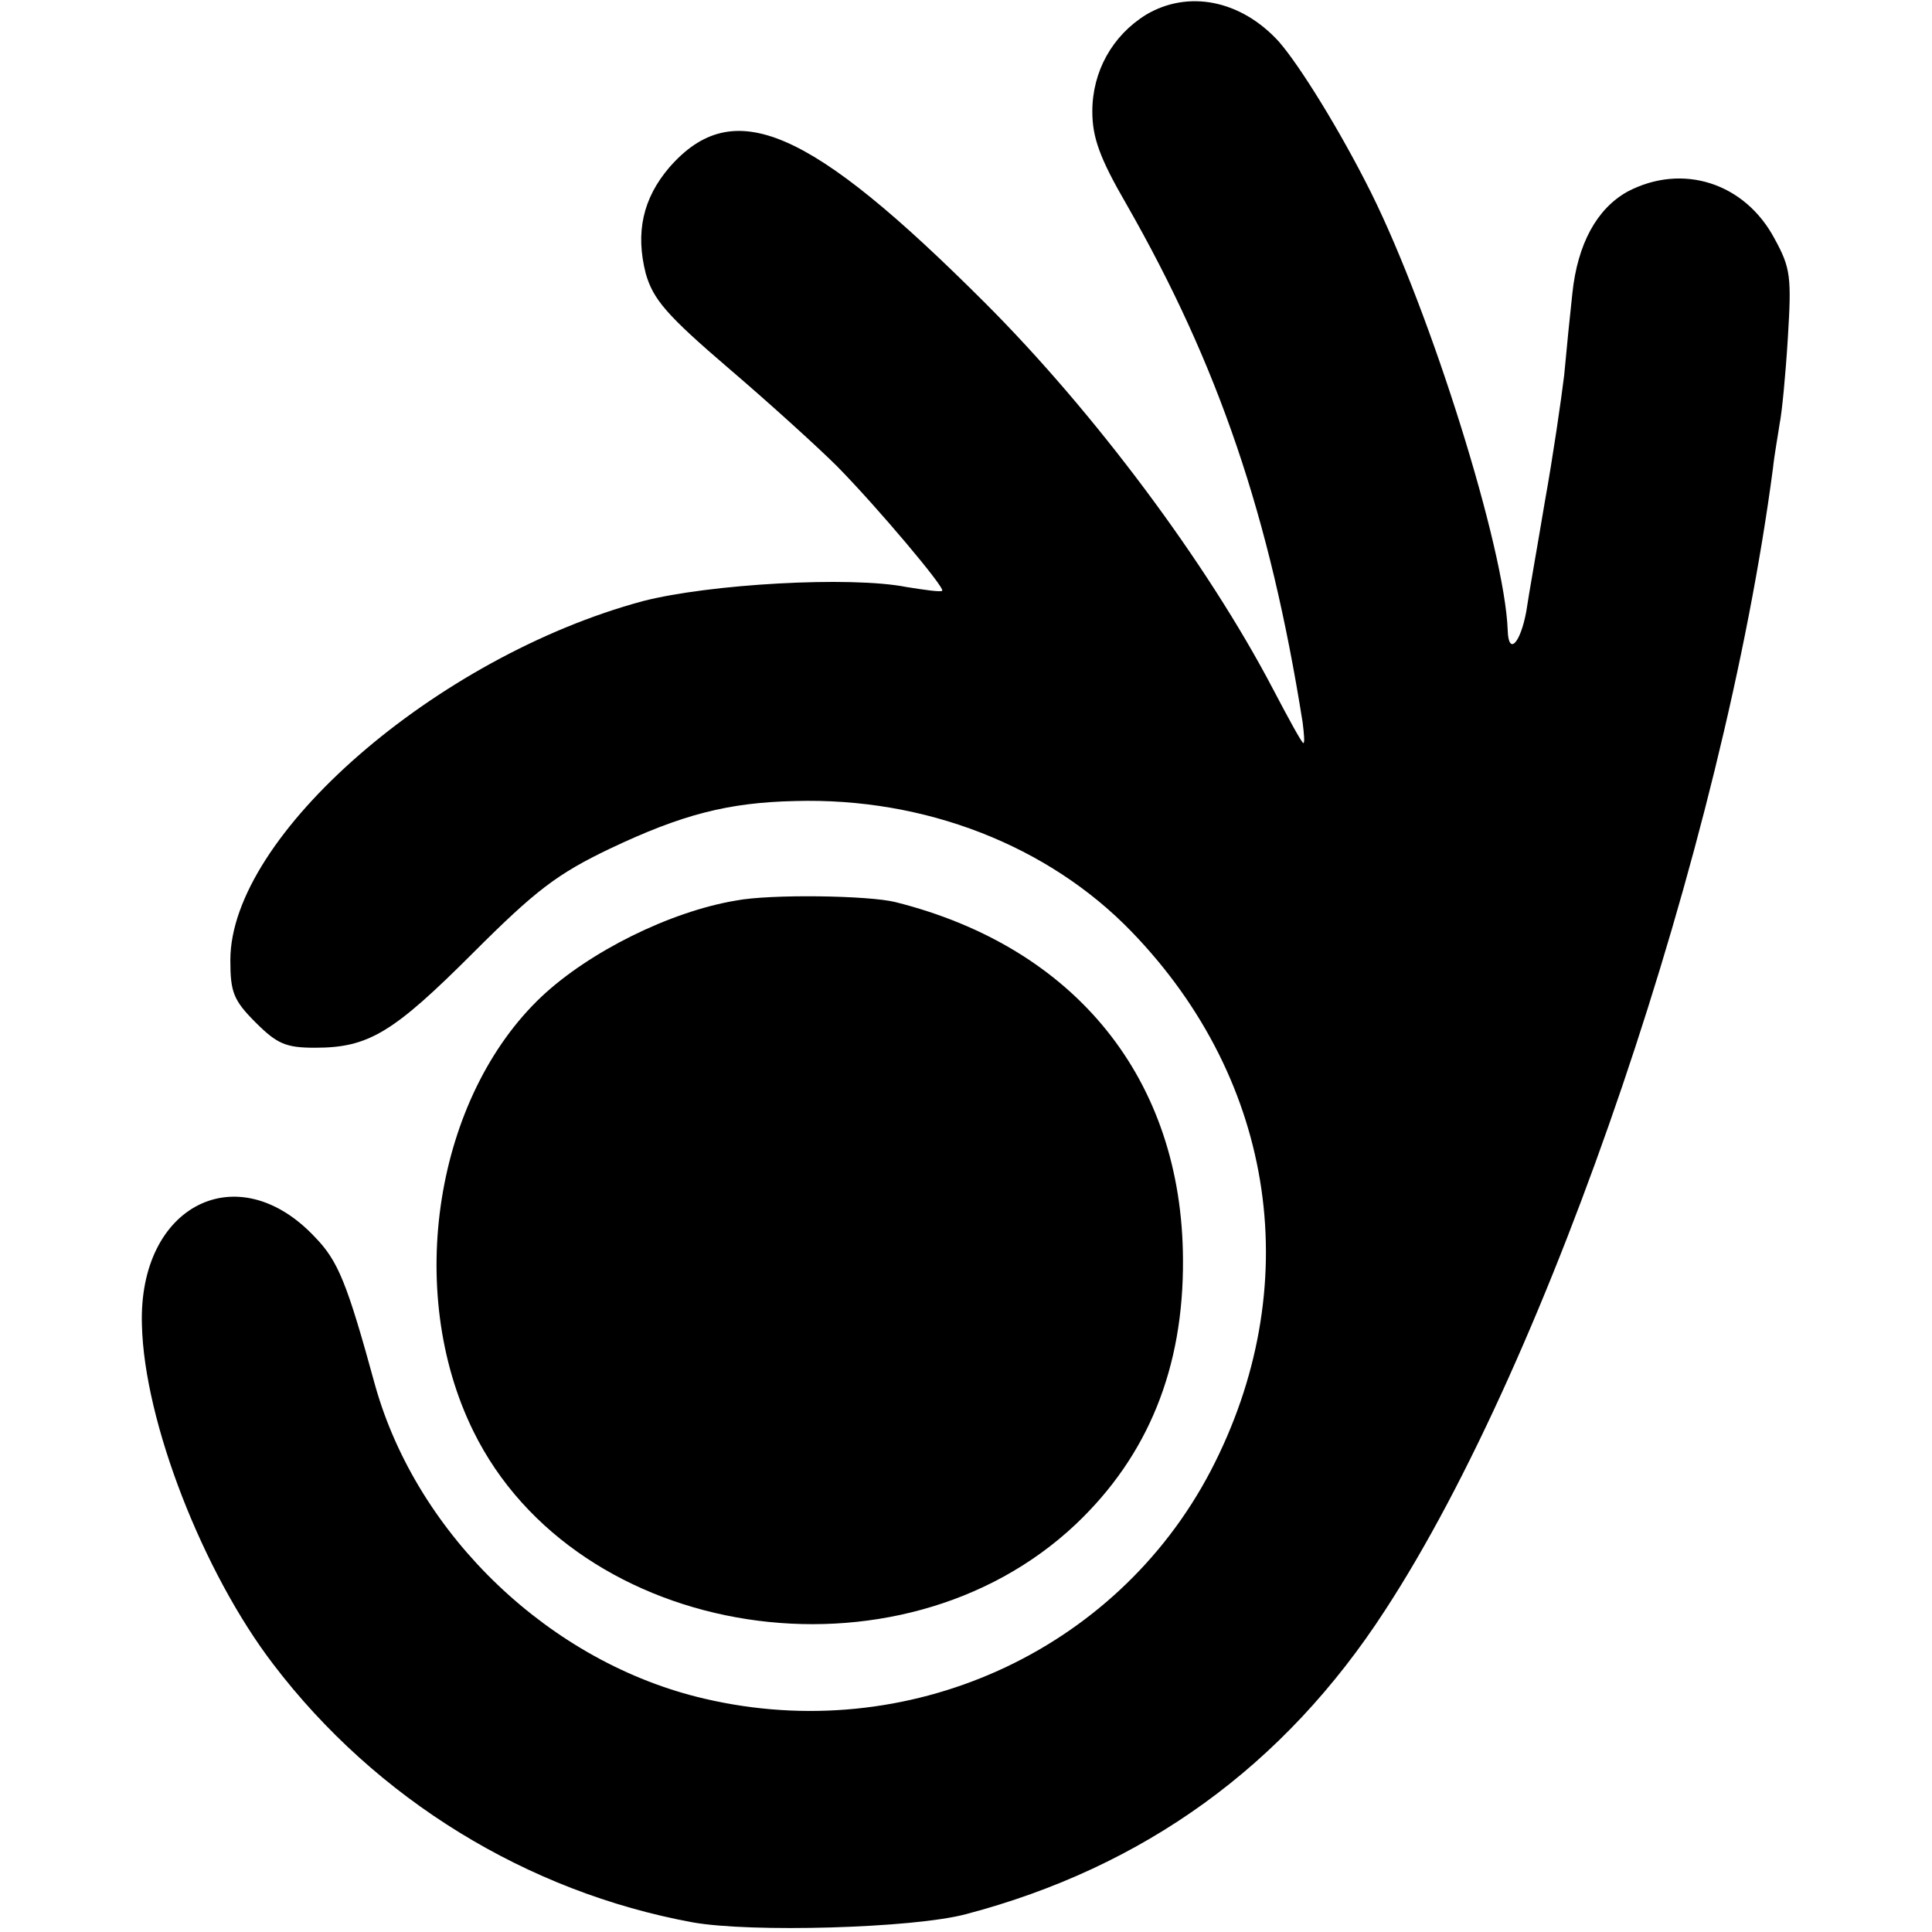
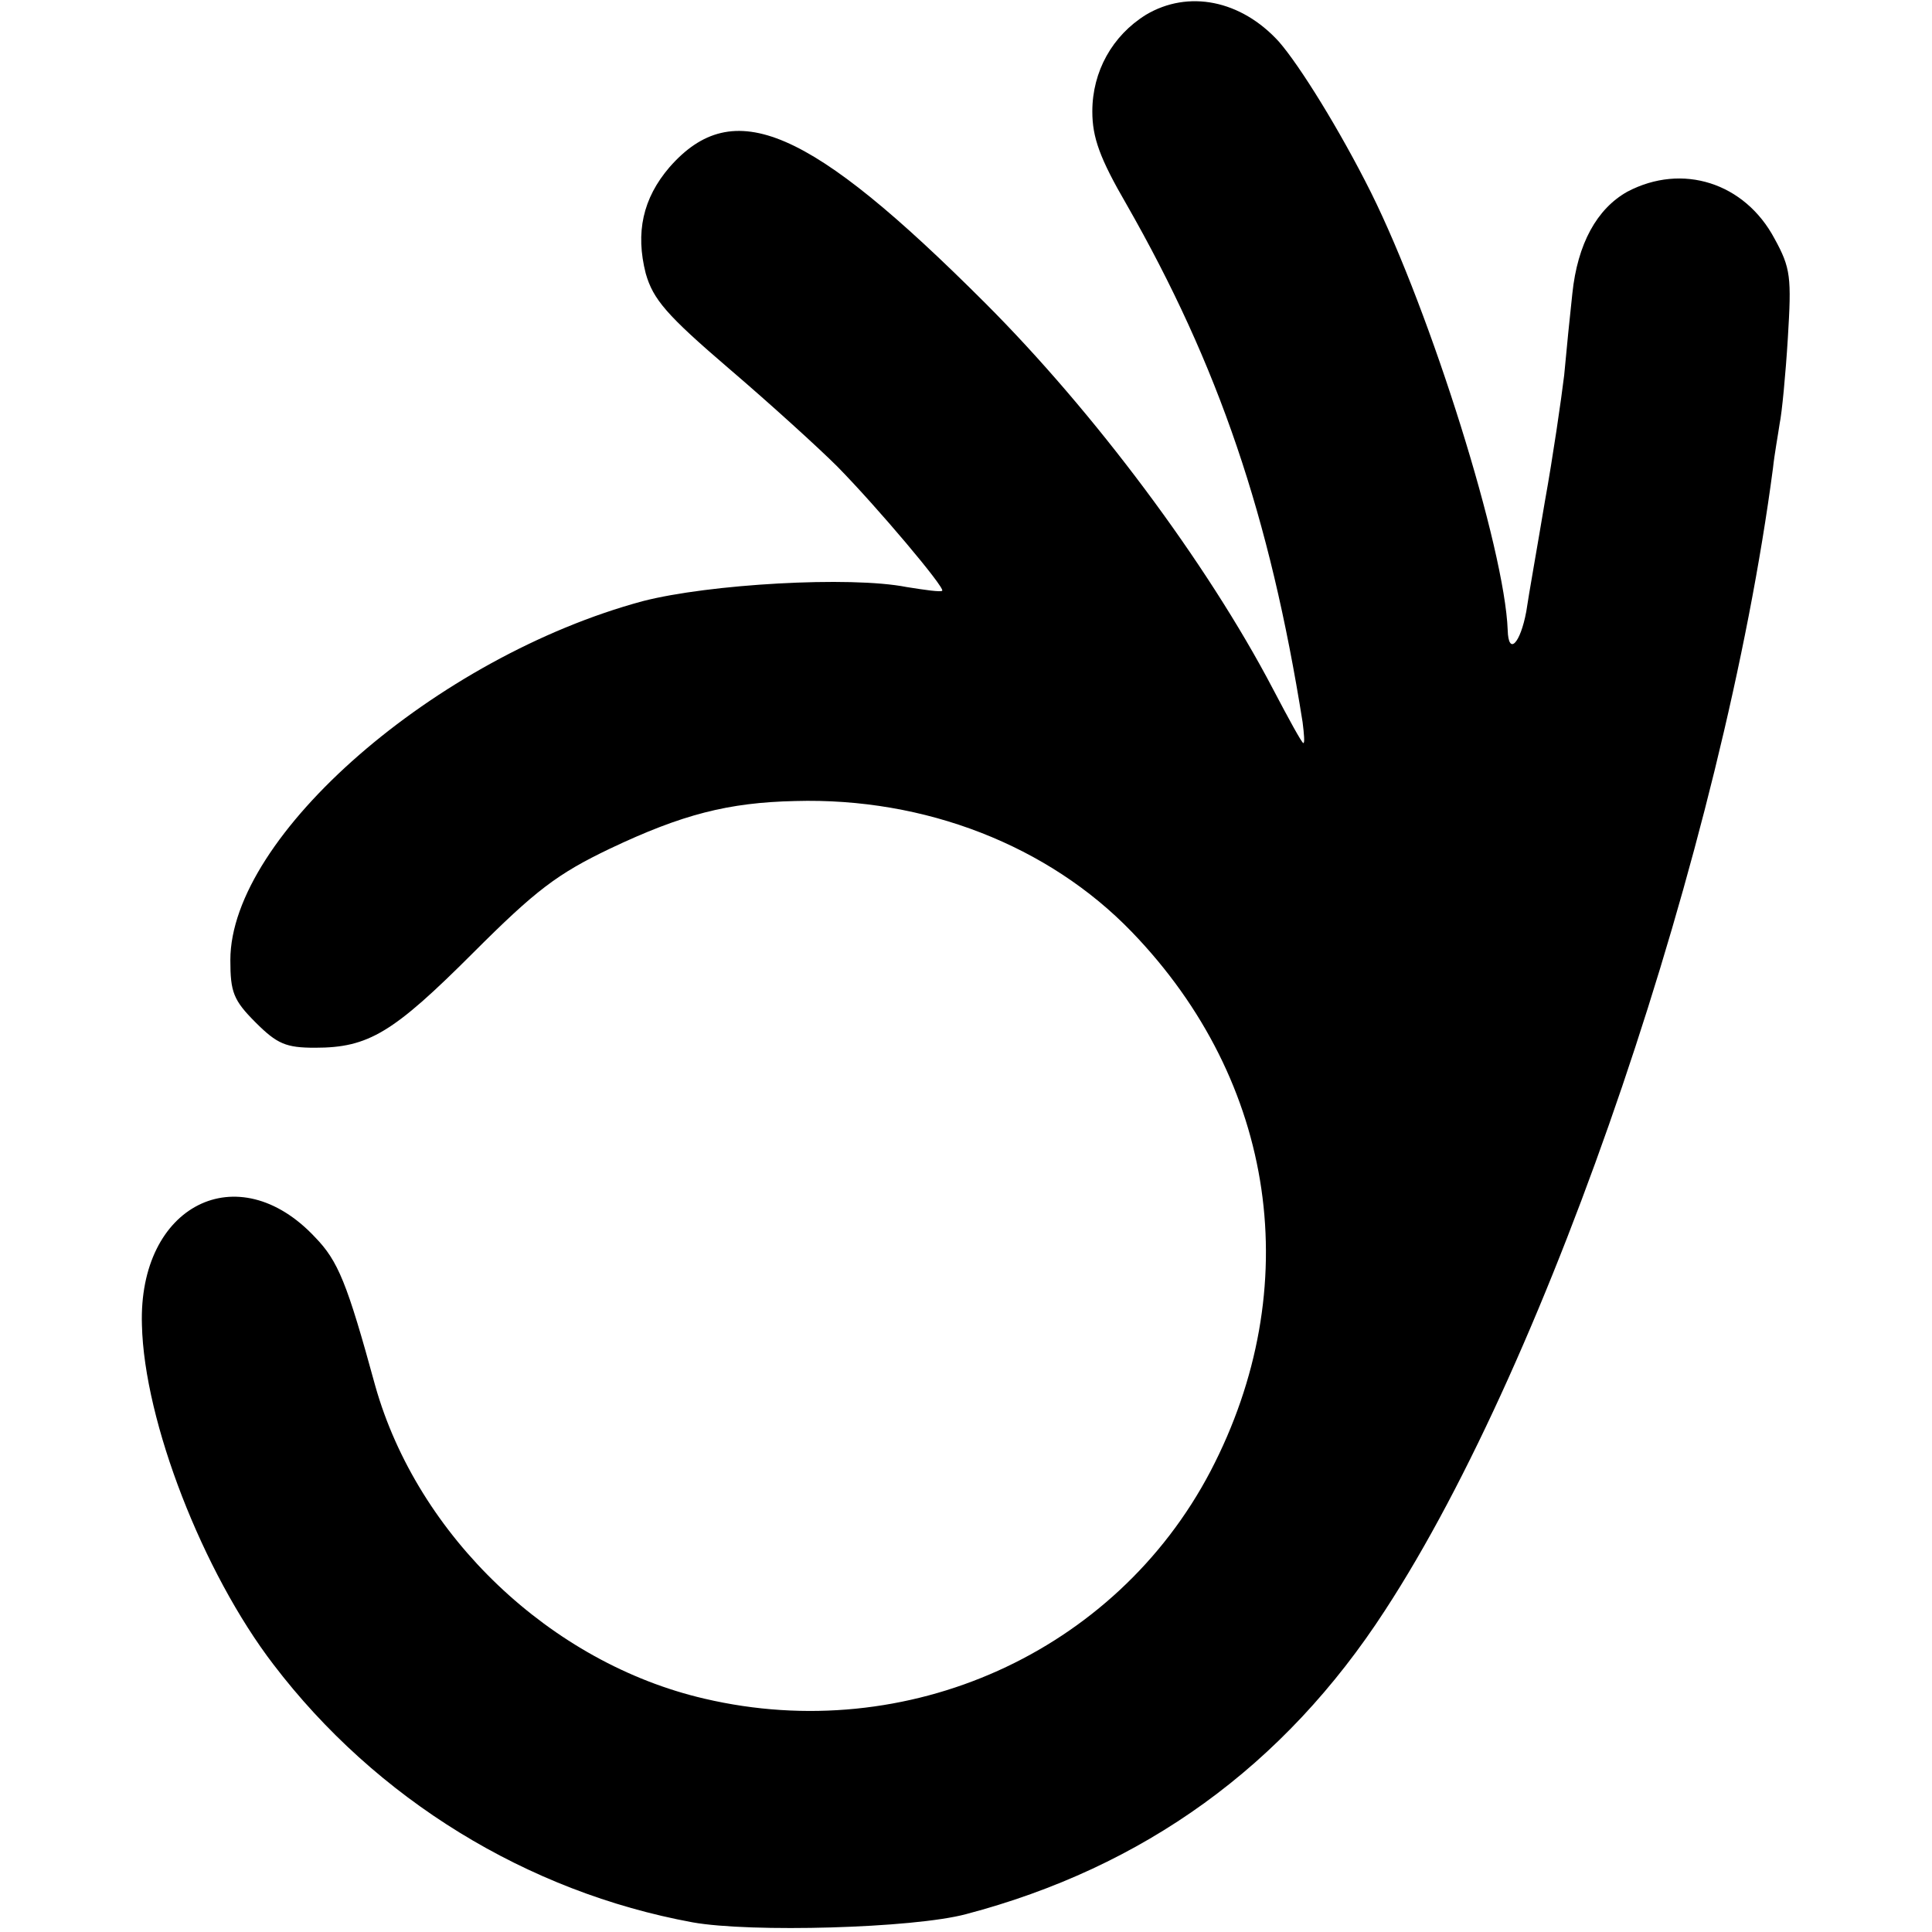
<svg xmlns="http://www.w3.org/2000/svg" version="1.0" width="260pt" height="260pt" viewBox="0 0 260 260" preserveAspectRatio="xMidYMid meet">
  <g transform="translate(0,260) scale(0.1,-0.1)" fill="#000000" stroke="none">
    <path d="M1542 2580 c-45 -28 -72 -76 -72 -130 0 -35 10 -63 46 -125 124 -217 193 -420 237 -697 2 -16 3 -28 1 -28 -2 0 -20 33 -41 73 -89 170 -241 373 -387 519 -237 237 -339 281 -425 183 -36 -42 -46 -88 -32 -143 10 -35 28 -56 112 -128 55 -47 121 -107 146 -132 54 -55 145 -163 141 -167 -2 -2 -23 1 -48 5 -76 15 -266 4 -355 -19 -278 -75 -555 -316 -555 -483 0 -43 4 -54 34 -84 29 -29 41 -34 80 -34 72 0 105 20 213 128 84 84 113 106 184 140 97 46 159 62 249 64 175 5 341 -60 453 -176 195 -202 235 -479 106 -726 -128 -244 -408 -370 -681 -306 -207 48 -386 219 -443 421 -38 139 -50 168 -81 200 -104 111 -238 43 -233 -118 3 -130 82 -333 177 -457 138 -181 341 -306 564 -347 78 -14 297 -8 368 11 239 63 428 199 564 409 222 340 455 1028 522 1537 2 19 7 46 9 60 3 14 8 66 11 115 5 82 4 94 -18 134 -40 75 -124 102 -198 63 -41 -23 -67 -70 -74 -137 -3 -27 -8 -77 -11 -110 -4 -33 -15 -109 -26 -170 -10 -60 -22 -127 -25 -148 -8 -43 -24 -60 -25 -25 -4 110 -103 426 -184 589 -42 84 -96 171 -124 203 -51 56 -122 70 -179 36z" />
-     <path d="M990 1388 c-89 -15 -197 -69 -261 -129 -143 -135 -185 -396 -92 -585 139 -283 573 -350 811 -125 97 92 145 210 144 356 -1 242 -144 420 -387 481 -36 9 -169 11 -215 2z" />
  </g>
</svg>